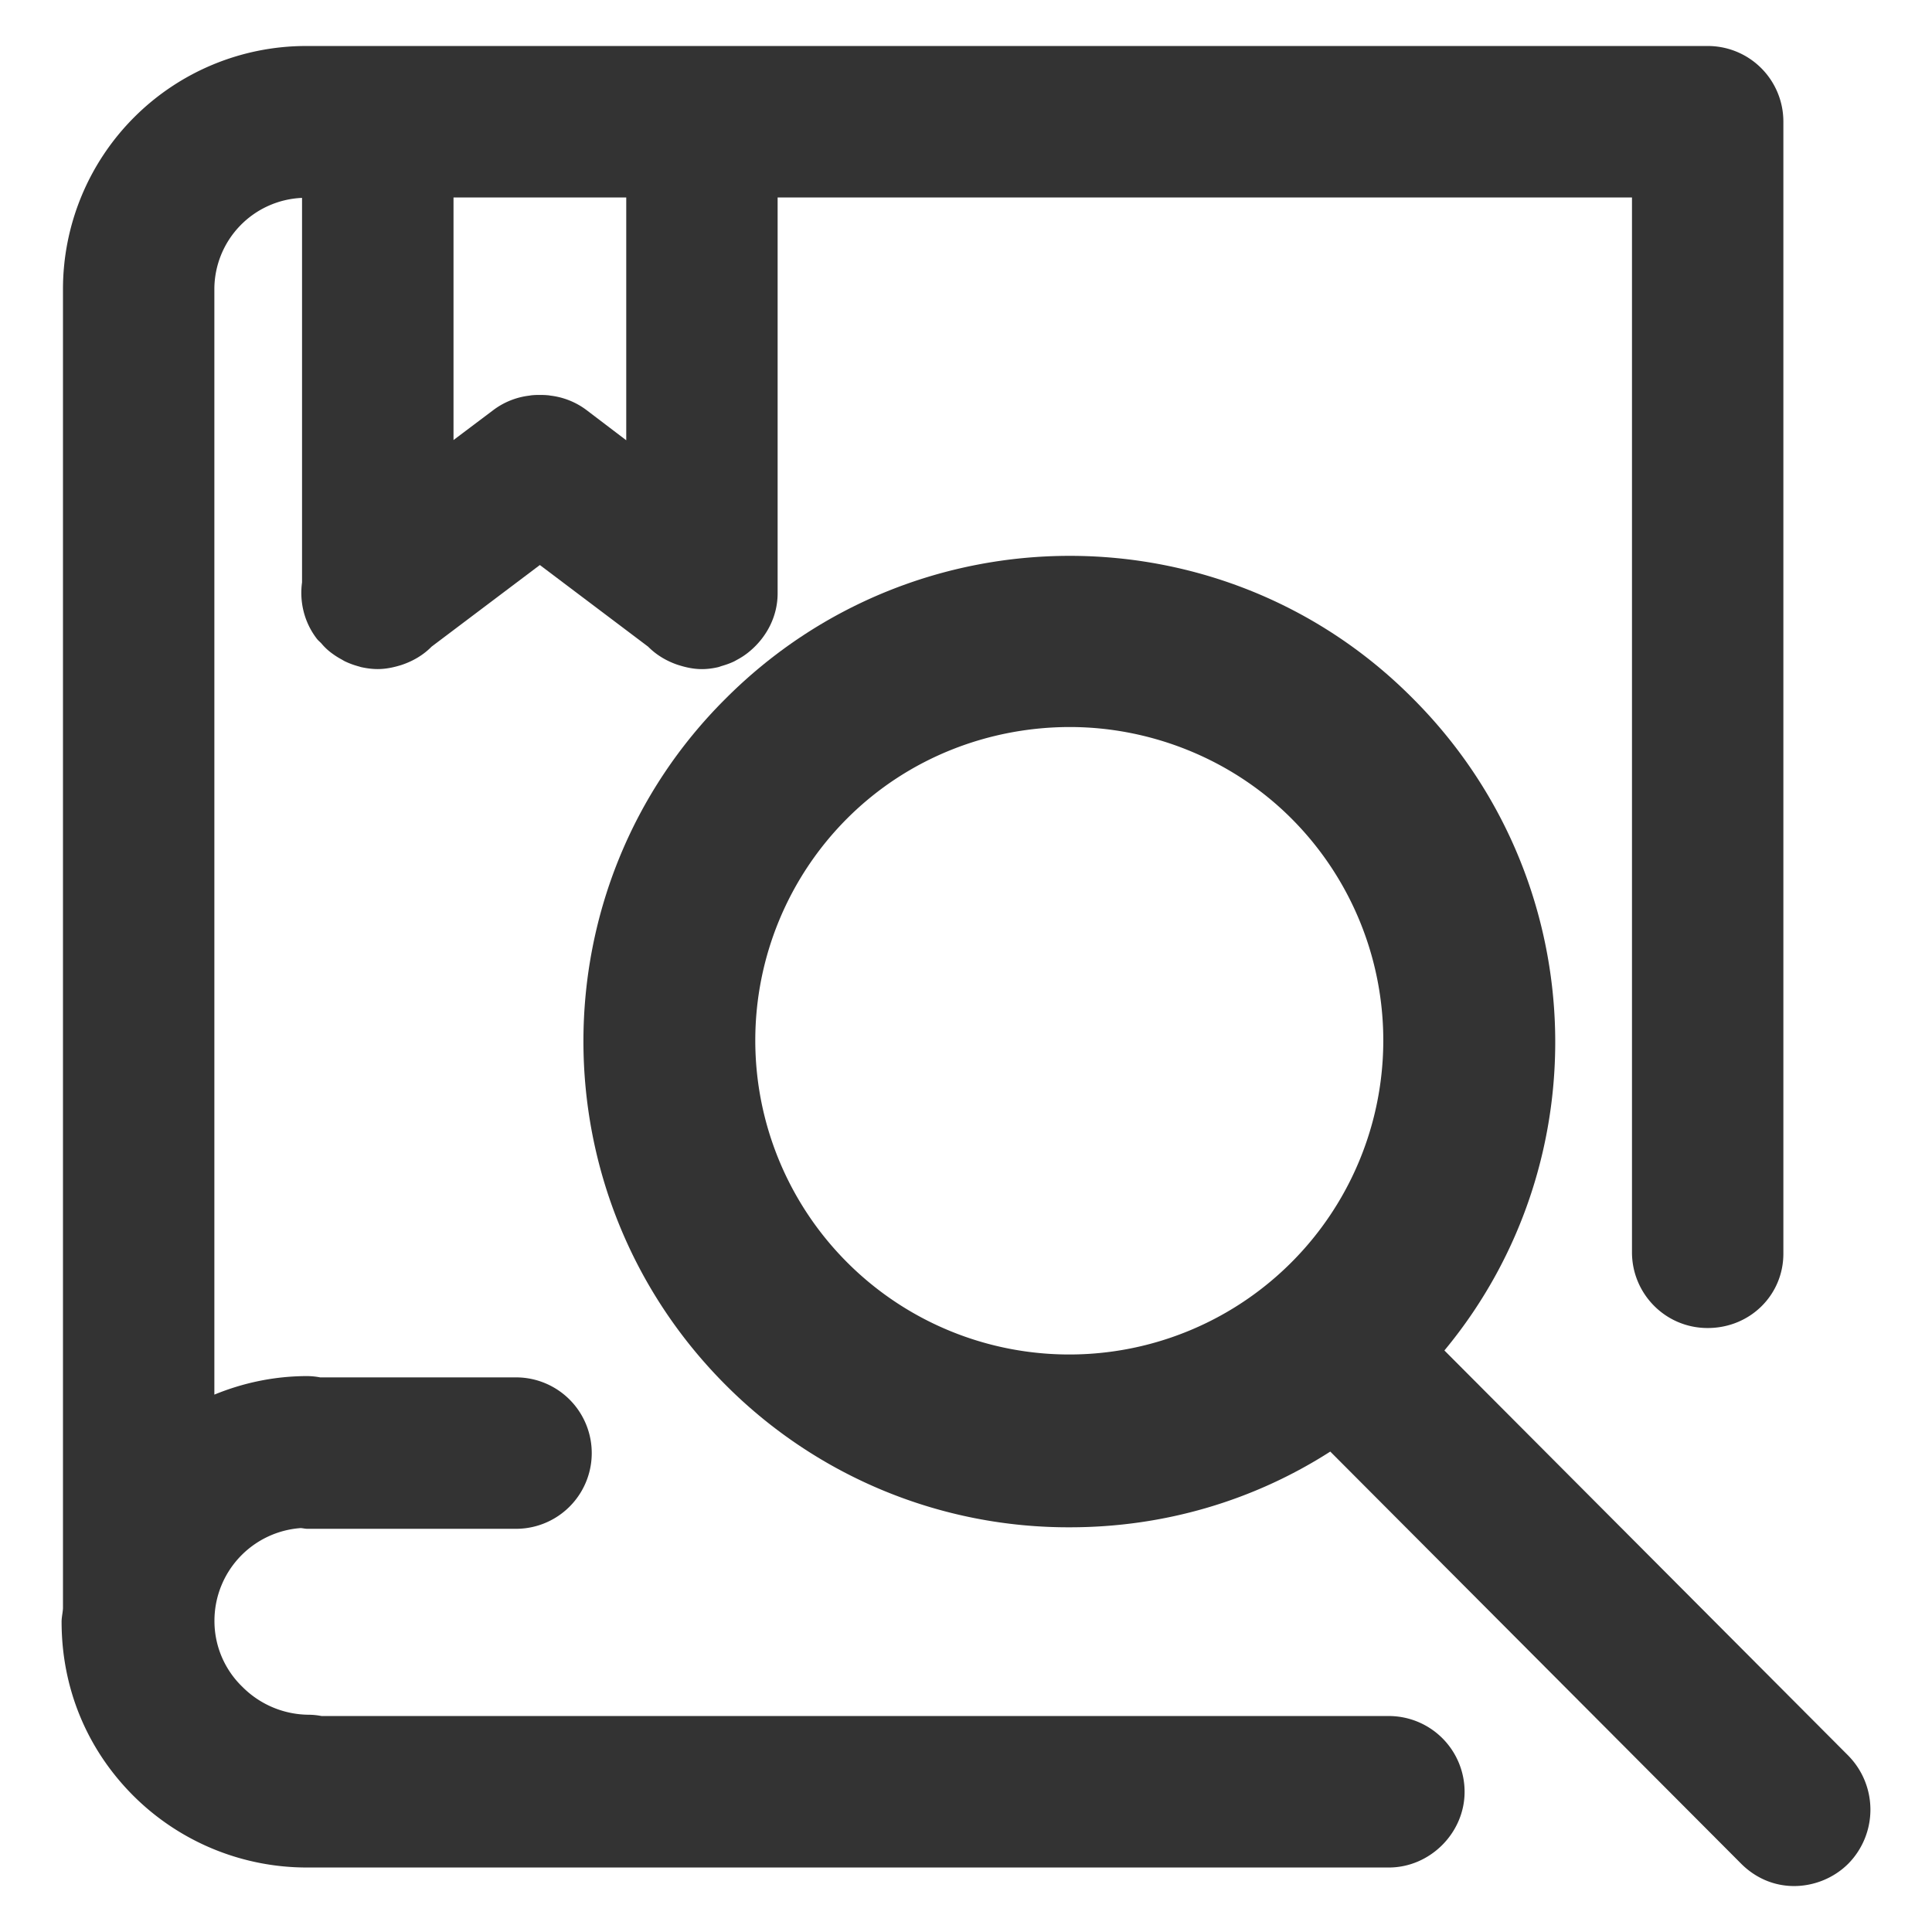
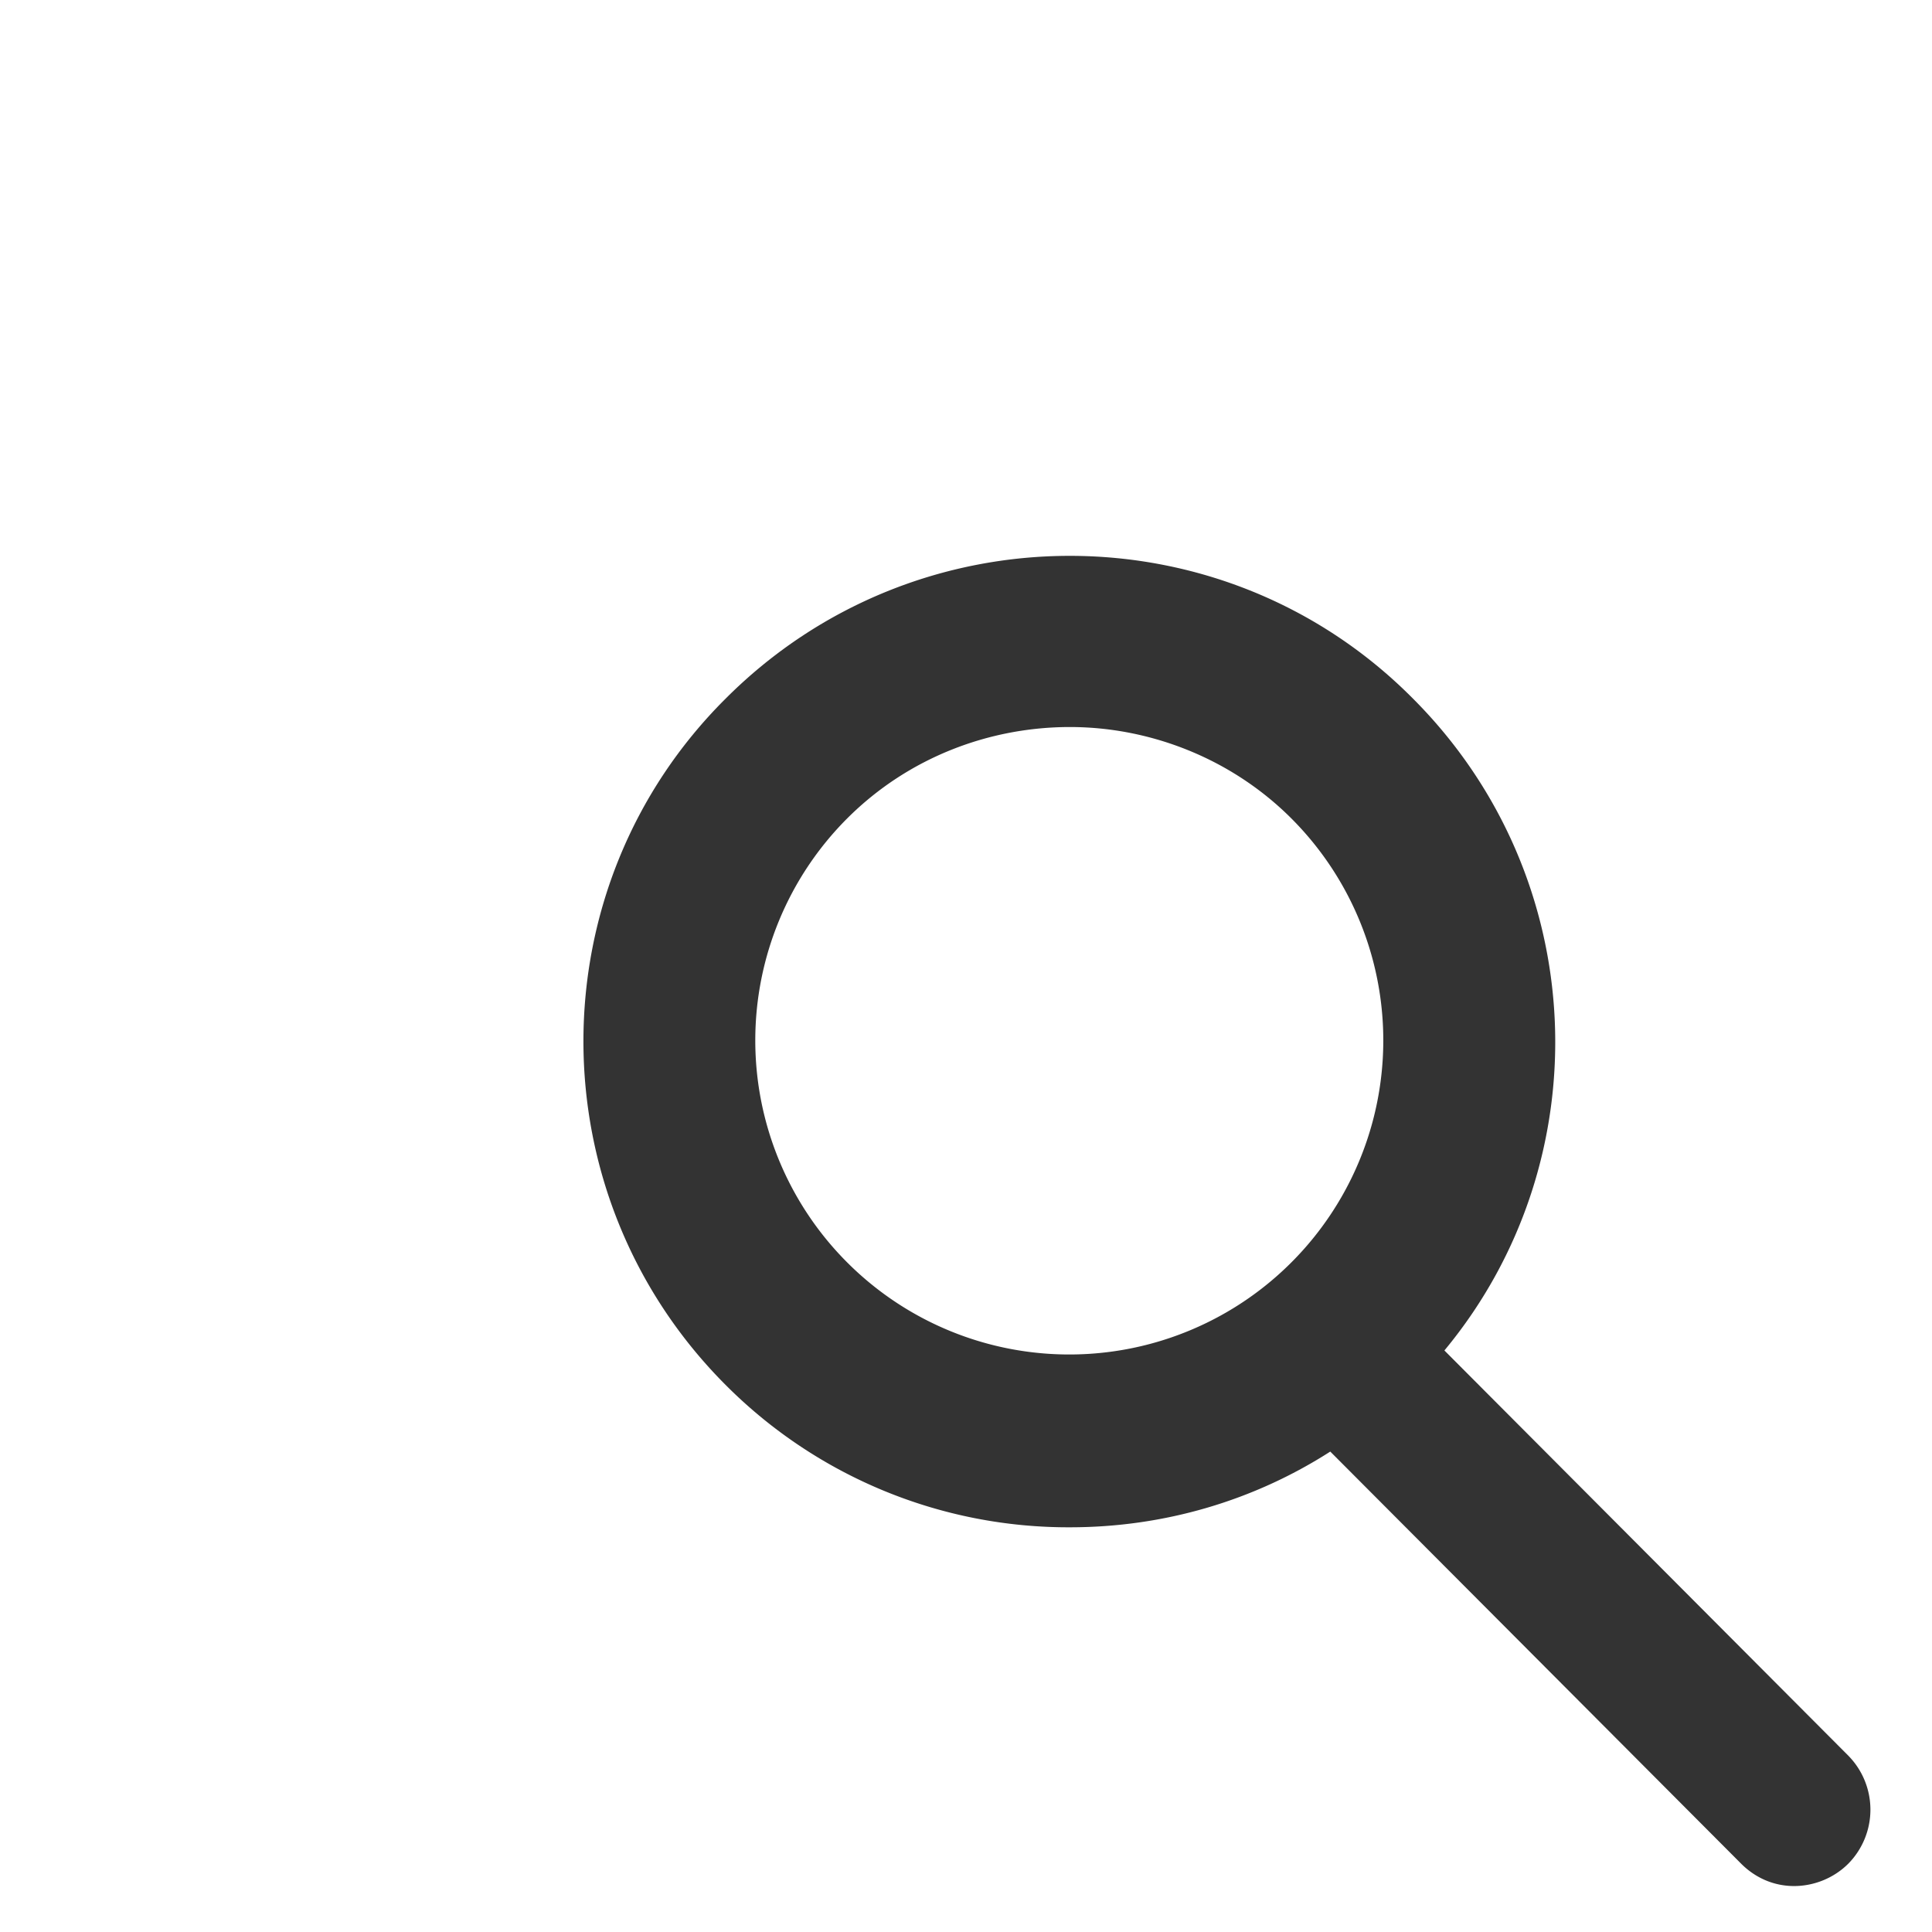
<svg xmlns="http://www.w3.org/2000/svg" t="1743519754898" class="icon" viewBox="0 0 1024 1024" version="1.1" p-id="26244" width="256" height="256">
-   <path d="M736.085 909.531H170.423a36.718 36.718 0 0 0-6.778-0.683 50.03 50.03 0 0 1-35.182-14.799 48.445 48.445 0 0 1-14.799-35.206 49.25 49.25 0 0 1 45.787-48.933c1.195 0.098 2.292 0.39 3.511 0.39h110.543a40.107 40.107 0 1 0 0-80.262H169.691a38.473 38.473 0 0 0-6.778-0.683c-17.432 0-34.036 3.56-49.298 9.826V153.234a48.518 48.518 0 0 1 46.47-48.347v203.8c-1.39 10.191 1.048 20.943 7.753 29.745 0.731 1 1.682 1.707 2.511 2.609a31.086 31.086 0 0 0 5.9 5.461c1.438 1.048 2.926 1.999 4.51 2.853 0.853 0.463 1.634 1 2.487 1.365 2.243 1.048 4.608 1.877 7.046 2.536 0.414 0.098 0.756 0.268 1.146 0.341 2.804 0.61 5.73 1.024 8.777 1.024 4.242 0 8.241-0.853 12.093-2.024 0.219-0.073 0.463-0.122 0.683-0.219 6.022-2.024 11.435-5.242 15.774-9.655l57.368-43.252 57.393 43.276c4.34 4.389 9.752 7.631 15.774 9.655l0.658 0.195c3.803 1.195 7.802 2.048 12.069 2.048 2.926 0 5.778-0.39 8.533-1.024 0.683-0.146 1.292-0.439 1.975-0.634 2.121-0.61 4.218-1.341 6.217-2.267 0.658-0.293 1.292-0.683 1.95-1.048a37.303 37.303 0 0 0 6.924-4.706c8.777-7.436 14.531-18.359 14.531-30.452V104.667h452.827v559.08c0 21.845 17.603 40.131 40.107 40.131 22.577 0 40.131-17.579 40.131-39.4V64.512A40.058 40.058 0 0 0 905.094 24.381H162.231a128.902 128.902 0 0 0-128.853 128.853v699.197c-0.122 2.414-0.731 4.681-0.731 7.144 0 35.157 13.385 67.56 38.034 92.209a130.146 130.146 0 0 0 92.258 38.034h573.172c21.821 0 40.155-18.31 40.155-40.107a40.18 40.18 0 0 0-40.18-40.18zM331.922 233.35l-21.138-16.067a39.497 39.497 0 0 0-18.92-7.582l-1.073-0.171a41.813 41.813 0 0 0-4.632-0.195 36.425 36.425 0 0 0-4.608 0.195l-1.073 0.171a39.497 39.497 0 0 0-18.92 7.582l-21.187 15.945V104.667h91.55v128.683z" p-id="26245" fill="#333333" />
  <path d="M979.749 930.645L765.562 715.776c83.554-100.718 77.995-250.904-16.774-345.624-100.011-100.718-263.363-100.718-364.056 0-100.669 99.986-100.669 263.339 0 364.032a256.244 256.244 0 0 0 182.394 75.313c49.81 0 97.329-14.092 137.947-40.131l217.673 218.331c7.704 7.753 17.603 11.947 28.136 11.947s21.138-4.194 28.843-11.947a40.814 40.814 0 0 0 0.024-57.051zM449.048 669.135a166.473 166.473 0 0 1 0-235.374c32.524-32.5 75.605-48.421 118.028-48.421s85.528 16.603 117.346 48.421a166.424 166.424 0 0 1 0 235.374 166.376 166.376 0 0 1-235.374 0z" p-id="26246" fill="#333333" />
</svg>